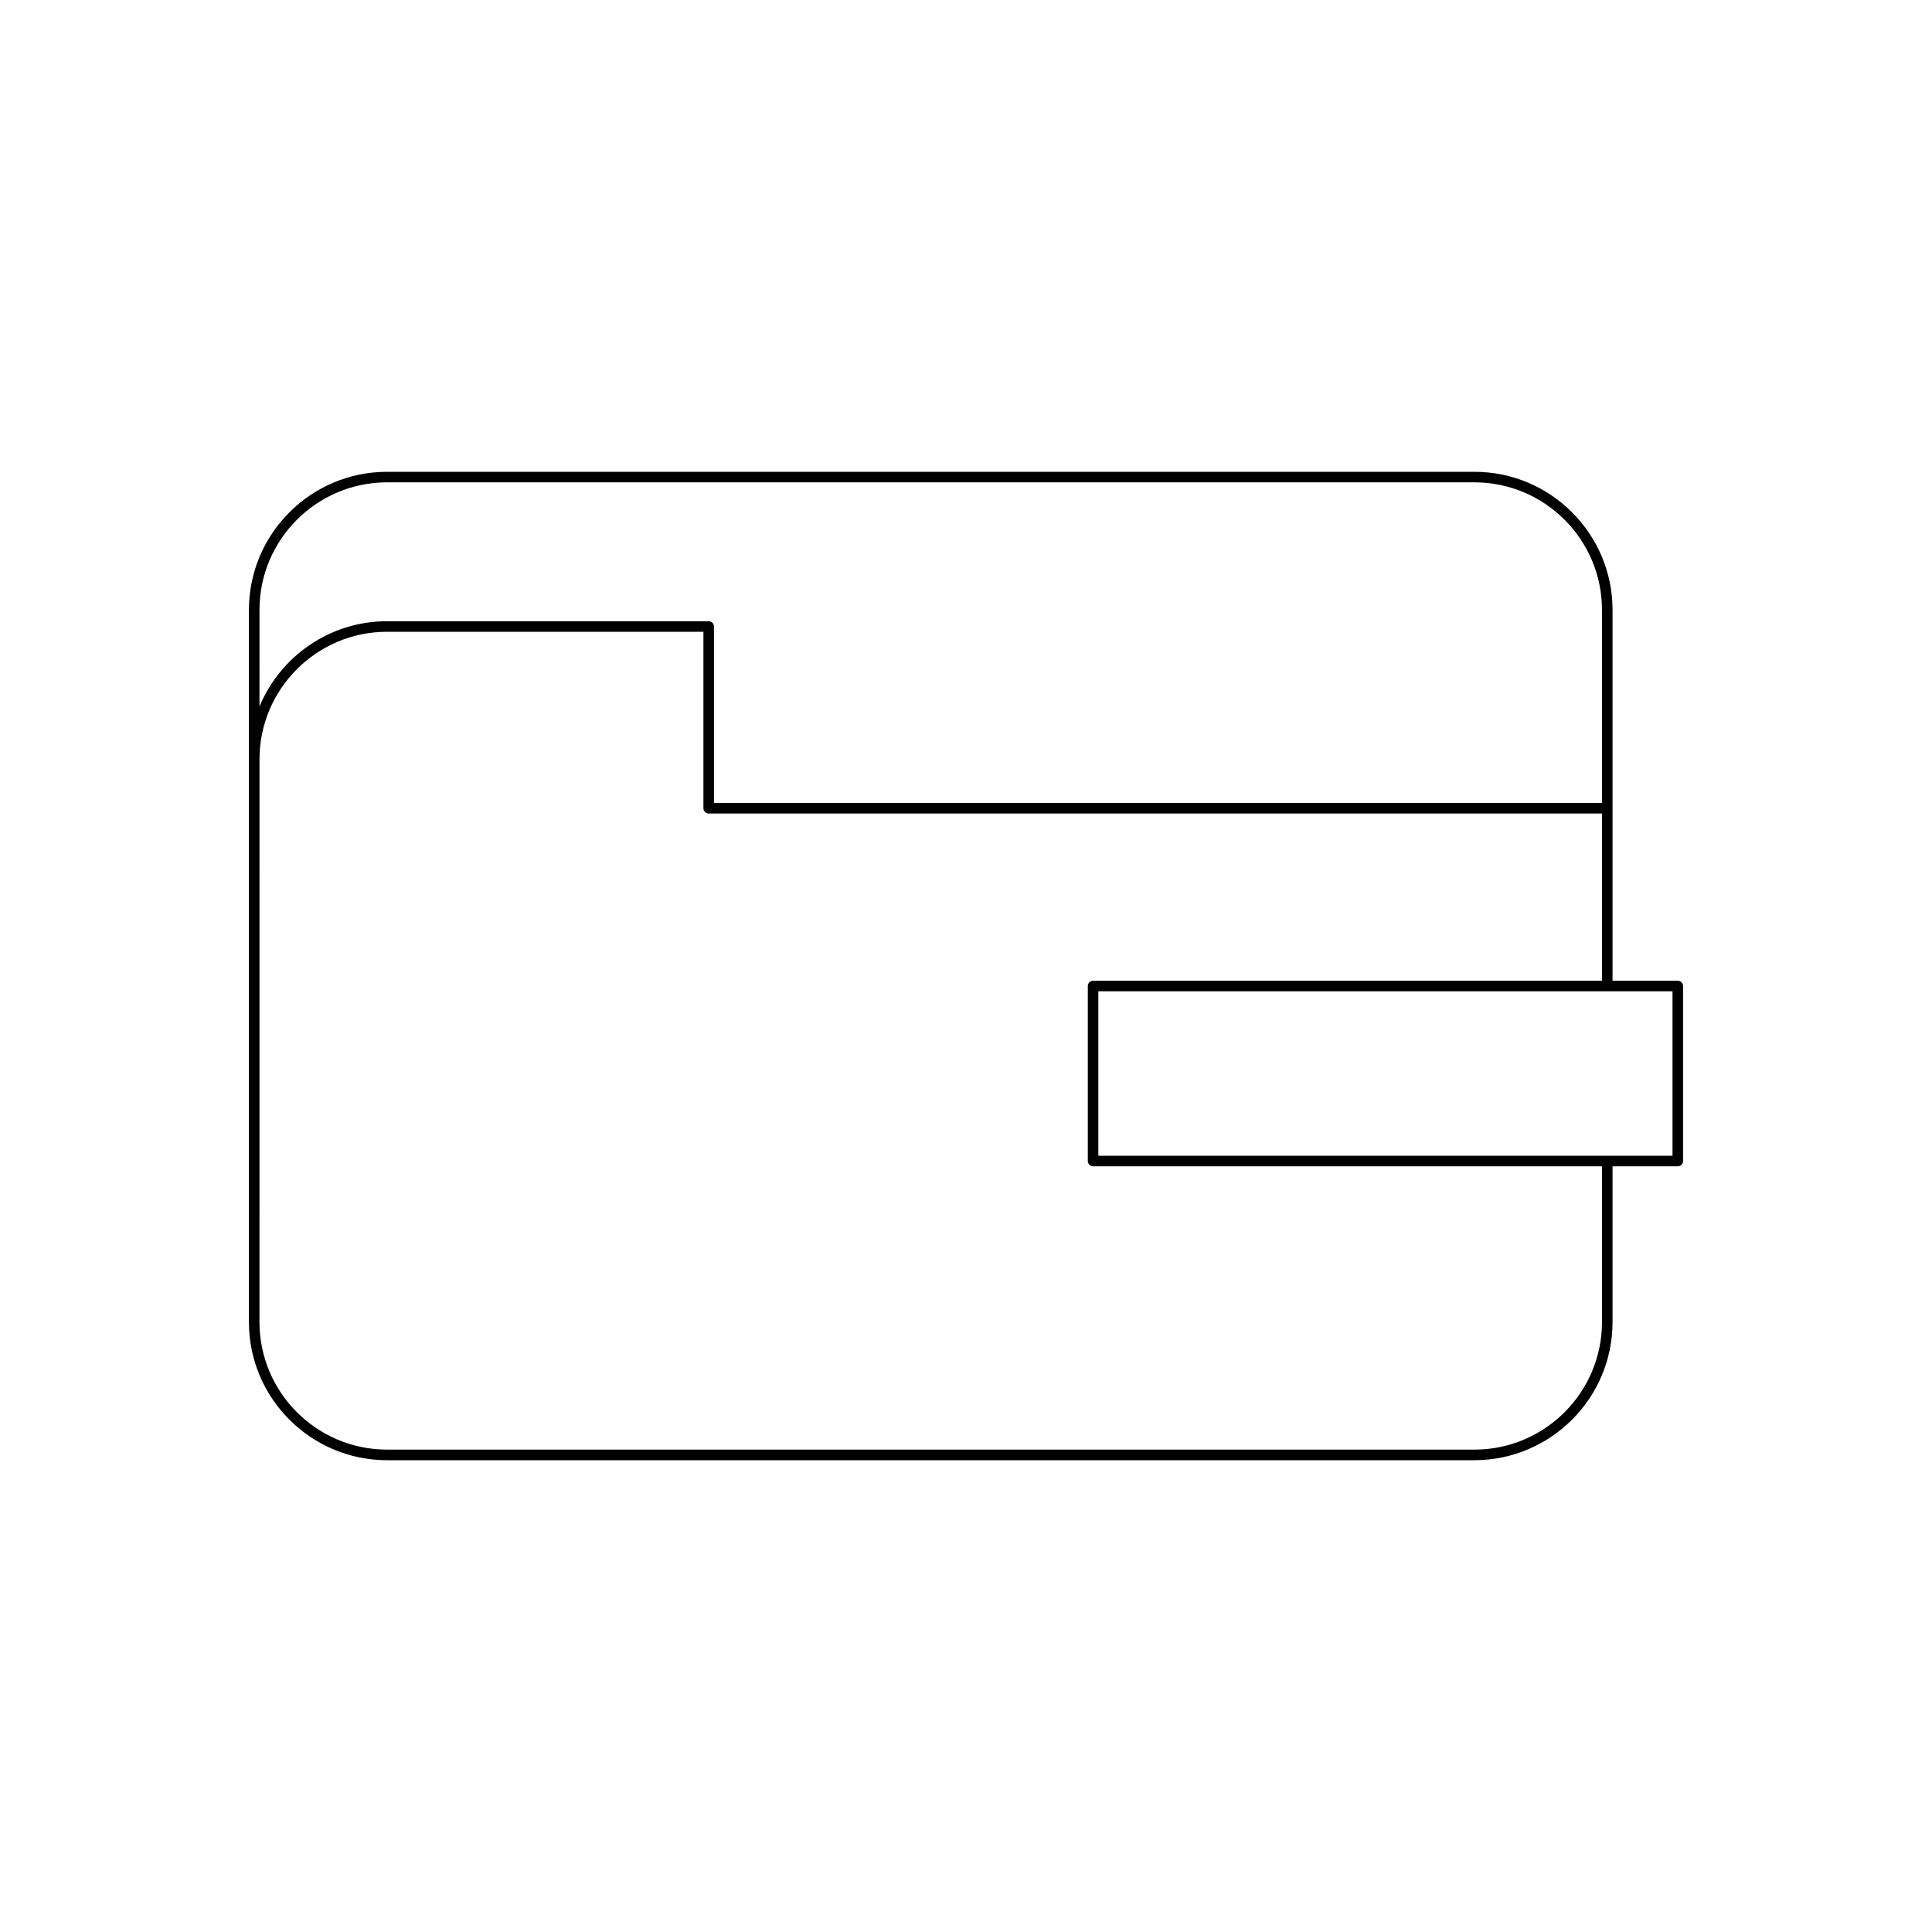
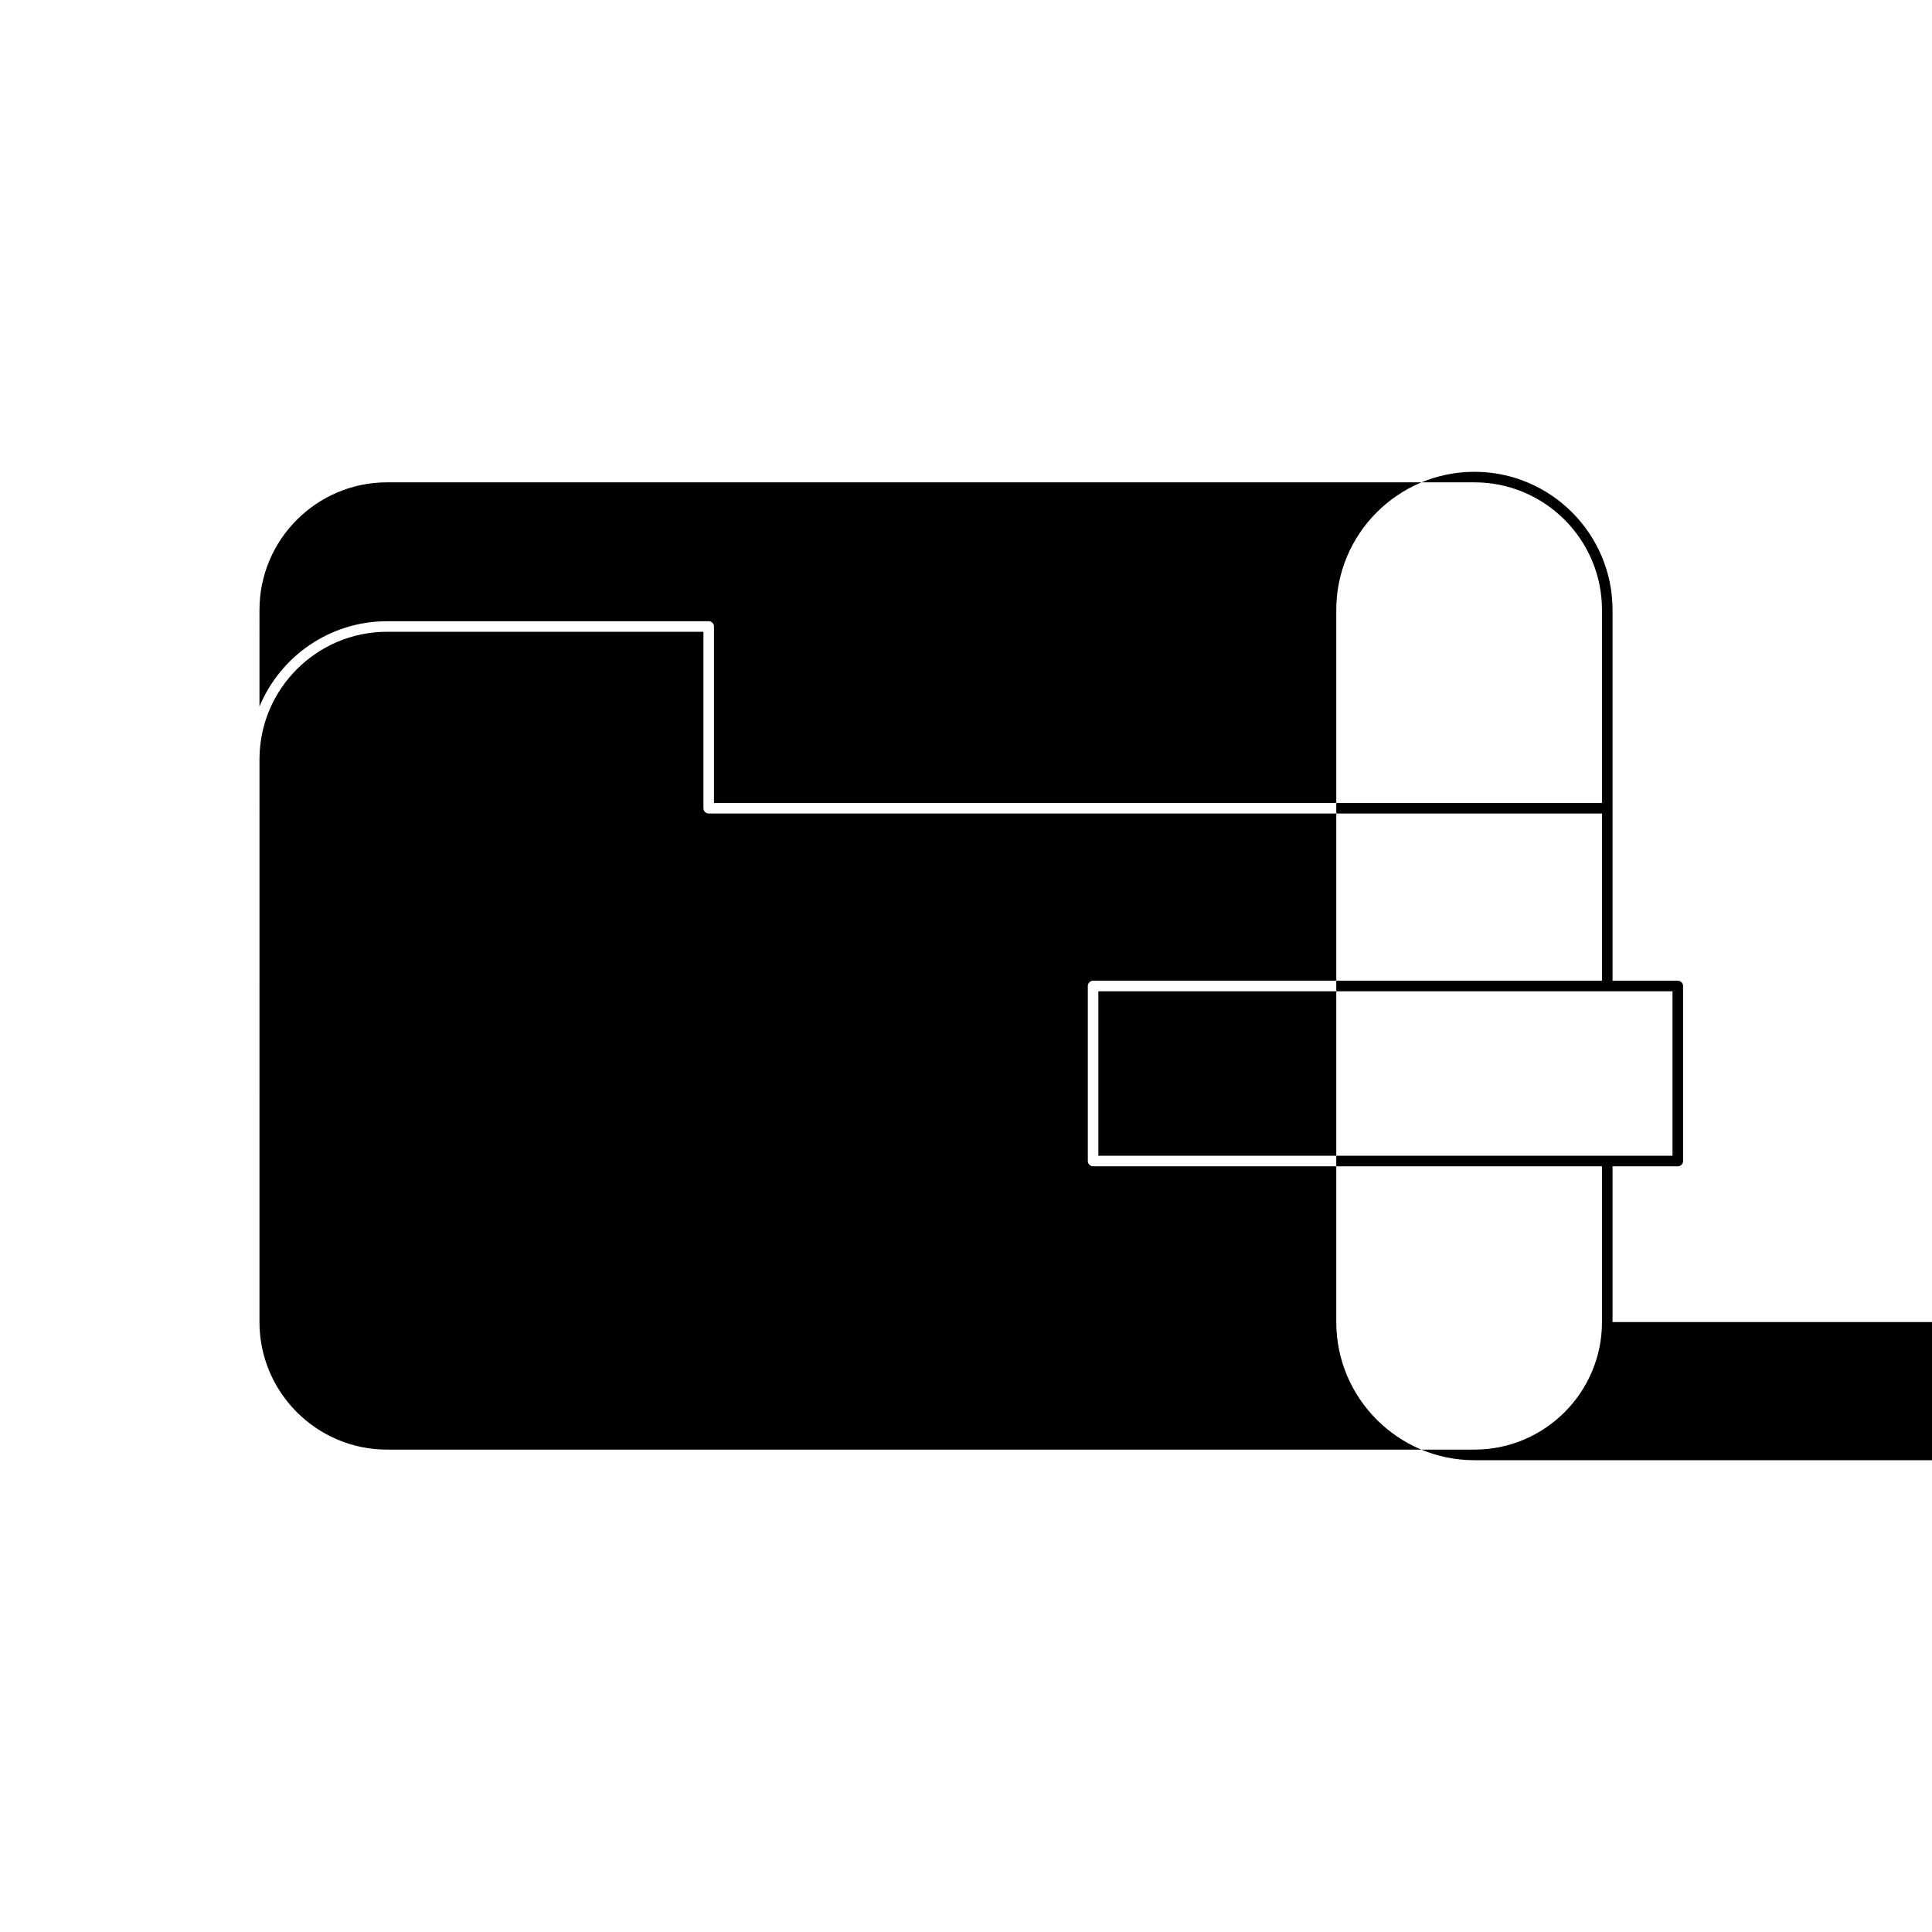
<svg xmlns="http://www.w3.org/2000/svg" fill="#000000" width="800px" height="800px" version="1.1" viewBox="144 144 512 512">
-   <path d="m571.34 494.36v-41.277h17.293c0.77 0 1.398-0.625 1.398-1.398v-46.379c0-0.773-0.629-1.398-1.398-1.398h-17.293v-98.266c0-20.188-16.422-36.609-36.605-36.609h-288.16c-20.188 0-36.609 16.422-36.609 36.609v188.72c0 20.188 16.422 36.609 36.609 36.609h288.16c20.184-0.008 36.605-16.43 36.605-36.613zm15.895-87.656v43.582h-152.16v-43.582zm-374.47-101.07c0-18.641 15.172-33.809 33.812-33.809h288.16c18.641 0 33.805 15.168 33.805 33.809v51.156h-235.33v-46.762c0-0.773-0.629-1.398-1.398-1.398h-85.238c-15.227 0-28.301 9.344-33.812 22.598zm321.97 222.53h-288.16c-18.641 0-33.812-15.168-33.812-33.809l0.004-149.12c0-18.641 15.172-33.809 33.812-33.809h83.836v46.762c0 0.773 0.629 1.398 1.398 1.398h236.73v44.312l-134.86 0.004c-0.77 0-1.398 0.625-1.398 1.398v46.379c0 0.773 0.629 1.398 1.398 1.398h134.86v41.277c0 18.641-15.164 33.809-33.809 33.809z" />
+   <path d="m571.34 494.36v-41.277h17.293c0.77 0 1.398-0.625 1.398-1.398v-46.379c0-0.773-0.629-1.398-1.398-1.398h-17.293v-98.266c0-20.188-16.422-36.609-36.605-36.609c-20.188 0-36.609 16.422-36.609 36.609v188.72c0 20.188 16.422 36.609 36.609 36.609h288.16c20.184-0.008 36.605-16.43 36.605-36.613zm15.895-87.656v43.582h-152.16v-43.582zm-374.47-101.07c0-18.641 15.172-33.809 33.812-33.809h288.16c18.641 0 33.805 15.168 33.805 33.809v51.156h-235.33v-46.762c0-0.773-0.629-1.398-1.398-1.398h-85.238c-15.227 0-28.301 9.344-33.812 22.598zm321.97 222.53h-288.16c-18.641 0-33.812-15.168-33.812-33.809l0.004-149.12c0-18.641 15.172-33.809 33.812-33.809h83.836v46.762c0 0.773 0.629 1.398 1.398 1.398h236.73v44.312l-134.86 0.004c-0.77 0-1.398 0.625-1.398 1.398v46.379c0 0.773 0.629 1.398 1.398 1.398h134.86v41.277c0 18.641-15.164 33.809-33.809 33.809z" />
</svg>